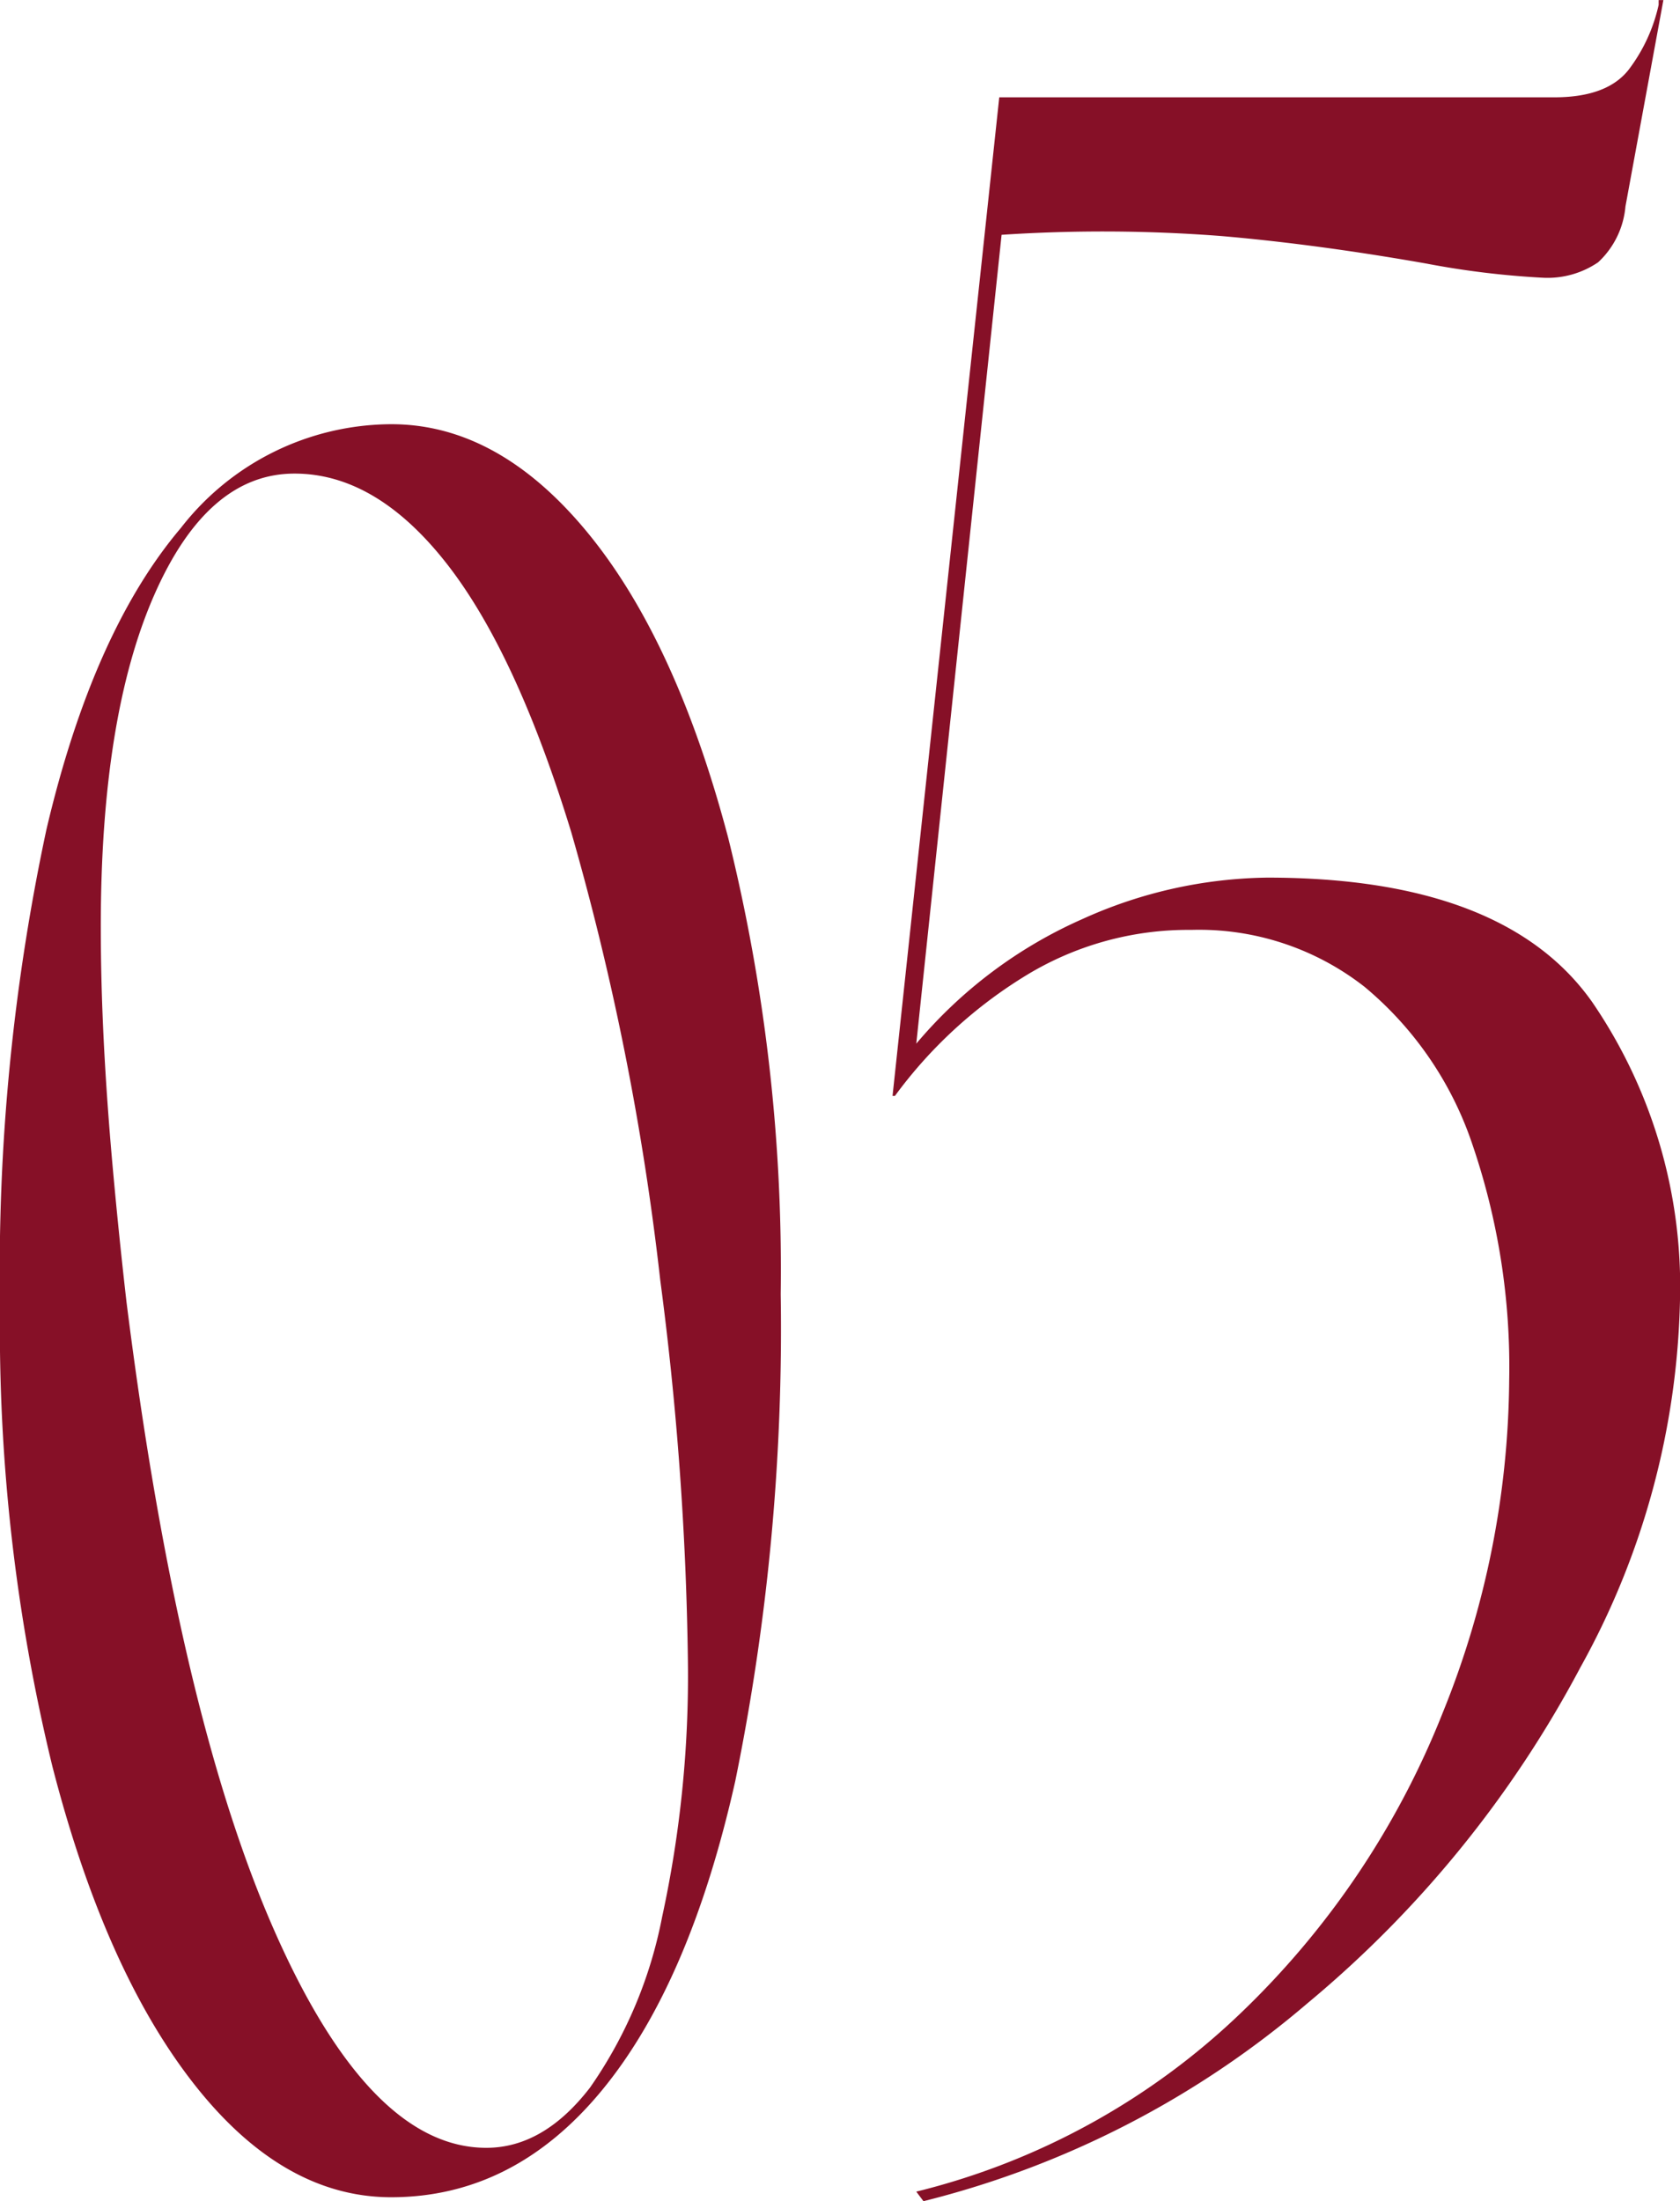
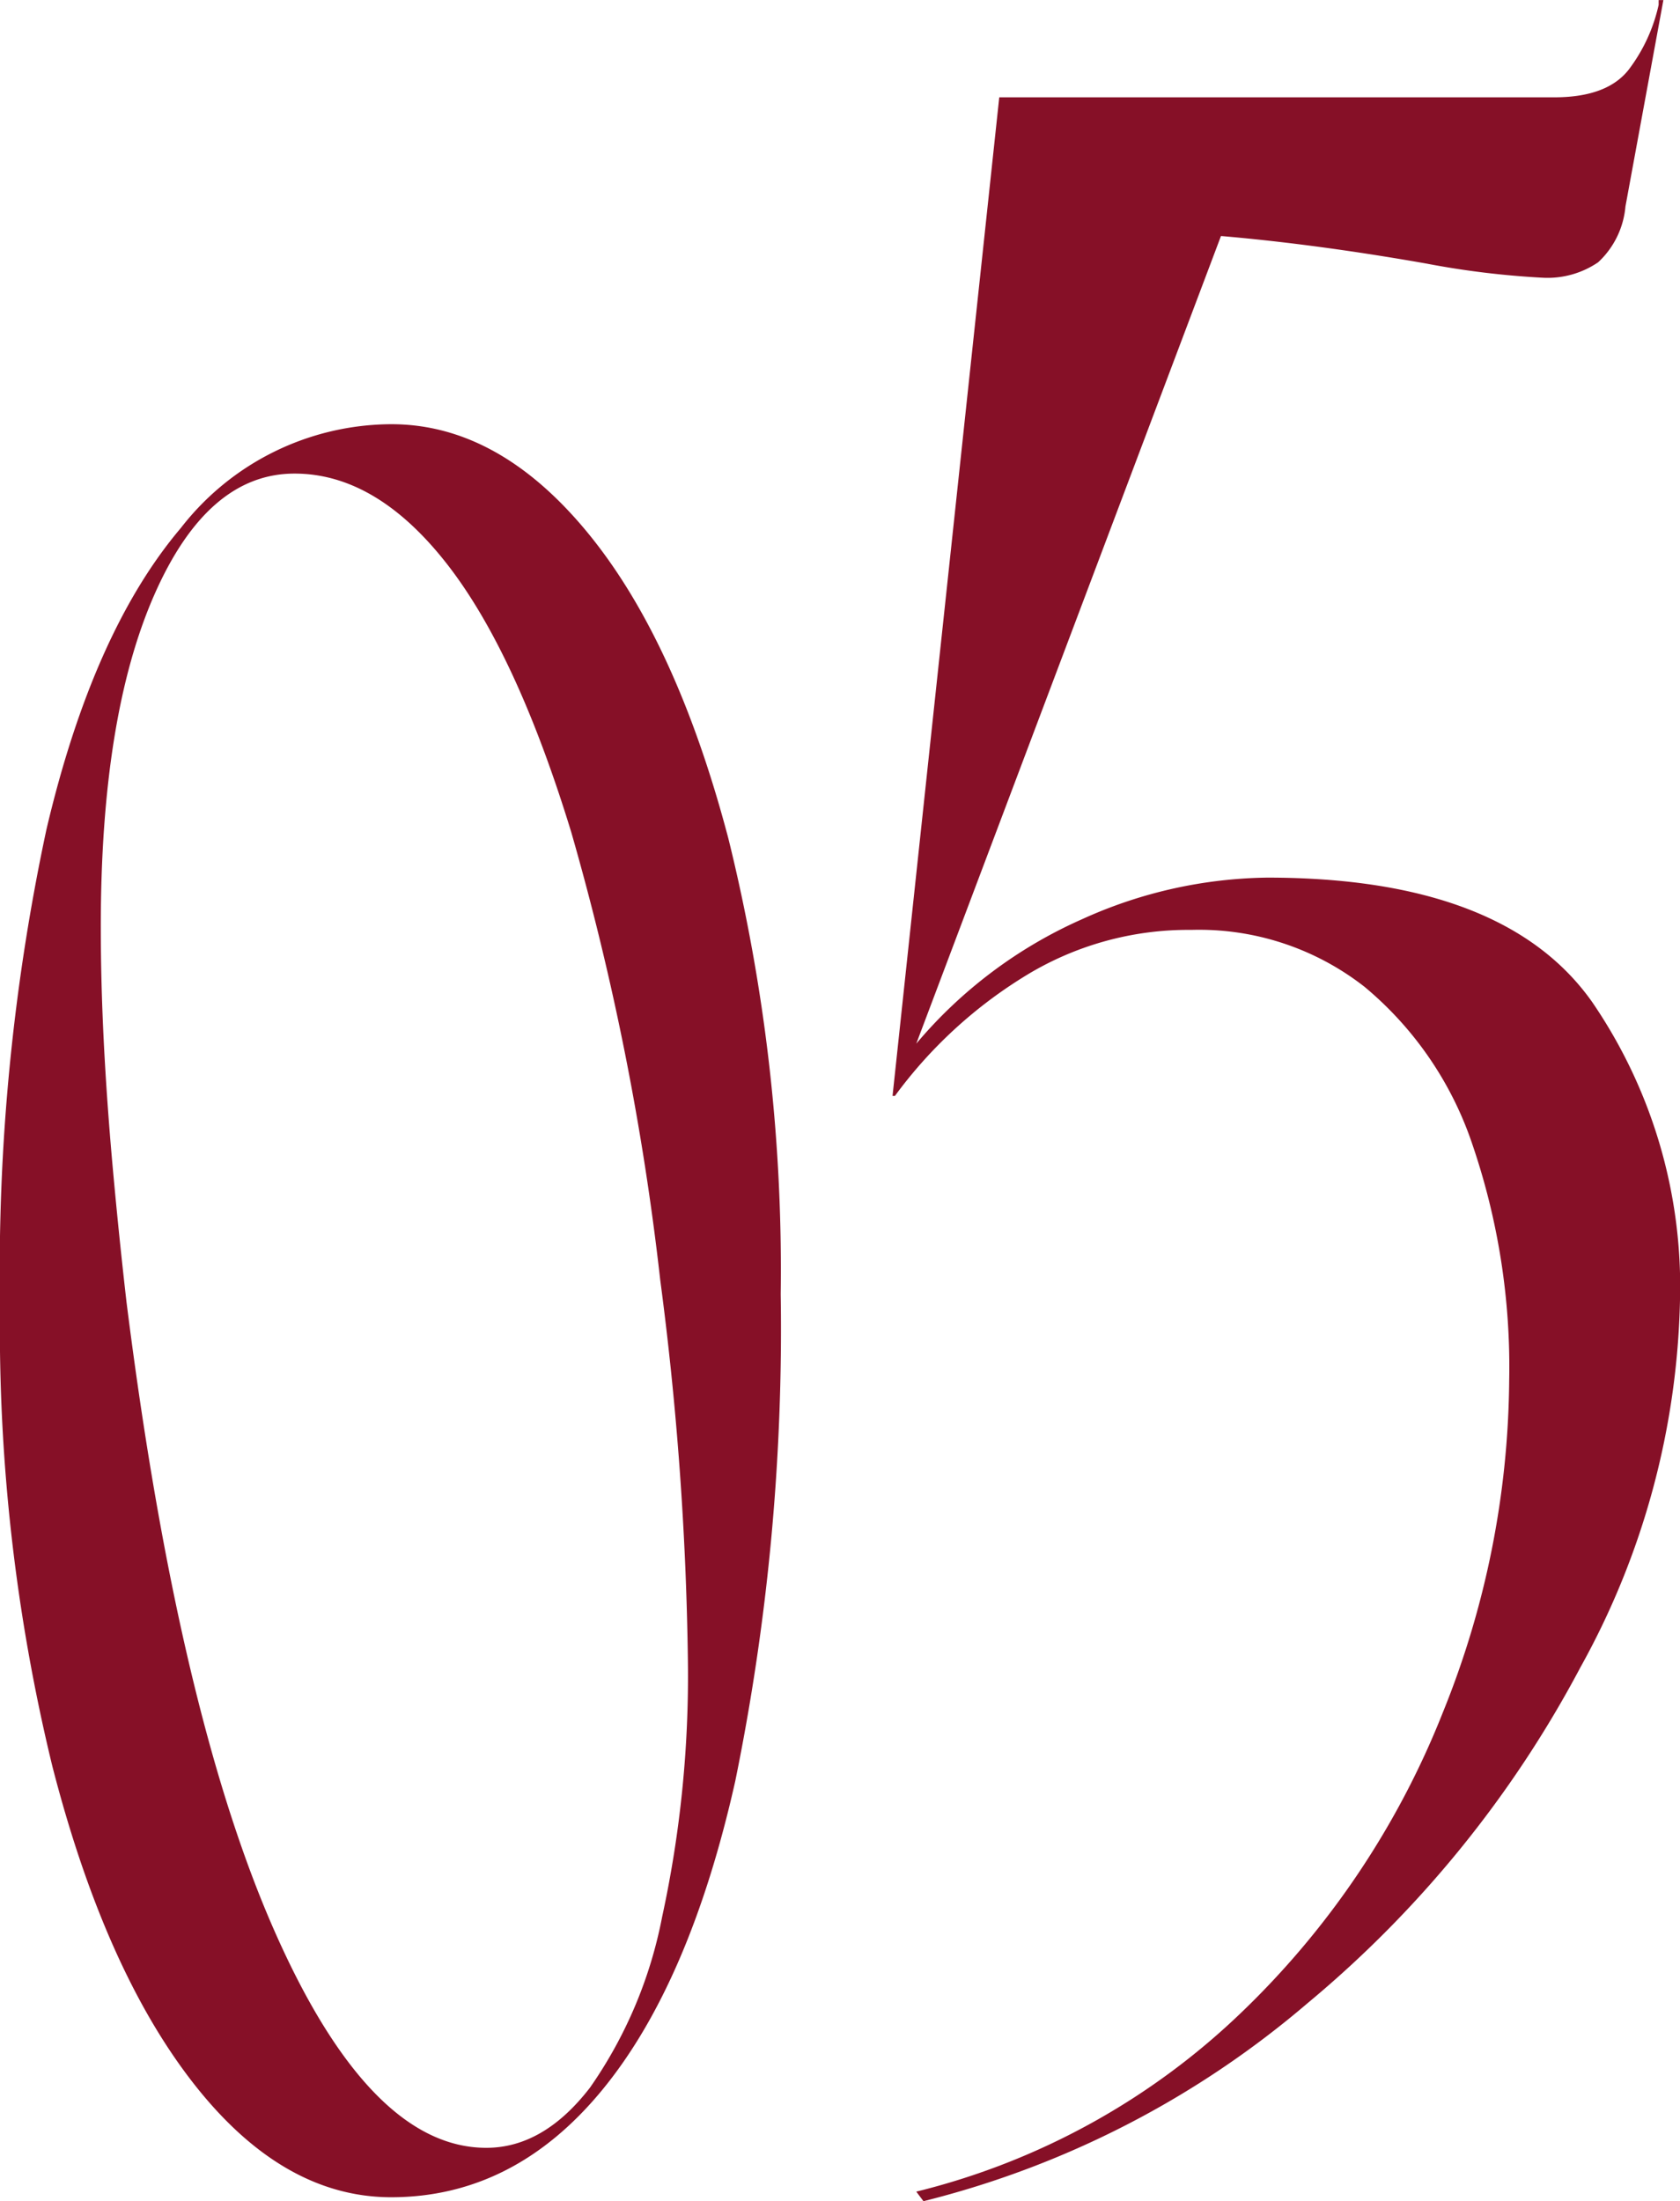
<svg xmlns="http://www.w3.org/2000/svg" width="83.008" height="108.75" viewBox="0 0 83.008 108.75">
-   <path id="パス_215" data-name="パス 215" d="M20.508.977q-5.371,0-9.766-5.615T3.76-20.312A91.513,91.513,0,0,1,1.172-43.066,104.285,104.285,0,0,1,3.467-66.6q2.295-9.766,6.641-14.893a13.214,13.214,0,0,1,10.4-5.127q5.273,0,9.668,5.322t6.982,15.137a88.6,88.6,0,0,1,2.588,22.51A111.483,111.483,0,0,1,37.5-19.58Q35.254-9.57,30.908-4.3T20.508.977ZM25.2-1.465q2.832,0,5.127-2.979a21.982,21.982,0,0,0,3.564-8.447,56.046,56.046,0,0,0,1.27-12.6,158.711,158.711,0,0,0-1.367-18.848,134.353,134.353,0,0,0-4.395-22.119q-2.734-8.936-6.2-13.33T15.723-84.18q-4.3,0-6.934,6.006T6.152-61.816q0,2.734.146,5.664t.439,6.2q.293,3.271.684,6.689Q9.961-23.047,14.7-12.256T25.2-1.465ZM63.789-64.219q11.719,0,16.055,6.152A24.872,24.872,0,0,1,84.18-43.359,39,39,0,0,1,79.258-25.2,55.043,55.043,0,0,1,65.781-8.613,46.475,46.475,0,0,1,46.8,1.172L46.445.7A35.359,35.359,0,0,0,62.559-8.2a41.866,41.866,0,0,0,9.9-14.766,44.5,44.5,0,0,0,3.281-16.406,34,34,0,0,0-1.816-11.66,17.27,17.27,0,0,0-5.332-7.793,13.263,13.263,0,0,0-8.555-2.812,15.383,15.383,0,0,0-8.32,2.344,22.663,22.663,0,0,0-6.328,5.859h-.117l5.273-49.336H77.969q2.7,0,3.75-1.465a8.236,8.236,0,0,0,1.406-3.105v-.234h.234l-1.875,10.2a4.267,4.267,0,0,1-1.348,2.754,4.437,4.437,0,0,1-2.754.762,42.666,42.666,0,0,1-5.742-.7Q66.25-95.508,61.5-95.918a76.206,76.206,0,0,0-10.84-.059L46.445-56.016a22.719,22.719,0,0,1,8.2-6.152A22.72,22.72,0,0,1,63.789-64.219Z" transform="translate(-1.172 107.578)" fill="#861027" />
+   <path id="パス_215" data-name="パス 215" d="M20.508.977q-5.371,0-9.766-5.615T3.76-20.312A91.513,91.513,0,0,1,1.172-43.066,104.285,104.285,0,0,1,3.467-66.6q2.295-9.766,6.641-14.893a13.214,13.214,0,0,1,10.4-5.127q5.273,0,9.668,5.322t6.982,15.137a88.6,88.6,0,0,1,2.588,22.51A111.483,111.483,0,0,1,37.5-19.58Q35.254-9.57,30.908-4.3T20.508.977ZM25.2-1.465q2.832,0,5.127-2.979a21.982,21.982,0,0,0,3.564-8.447,56.046,56.046,0,0,0,1.27-12.6,158.711,158.711,0,0,0-1.367-18.848,134.353,134.353,0,0,0-4.395-22.119q-2.734-8.936-6.2-13.33T15.723-84.18q-4.3,0-6.934,6.006T6.152-61.816q0,2.734.146,5.664t.439,6.2q.293,3.271.684,6.689Q9.961-23.047,14.7-12.256T25.2-1.465ZM63.789-64.219q11.719,0,16.055,6.152A24.872,24.872,0,0,1,84.18-43.359,39,39,0,0,1,79.258-25.2,55.043,55.043,0,0,1,65.781-8.613,46.475,46.475,0,0,1,46.8,1.172L46.445.7A35.359,35.359,0,0,0,62.559-8.2a41.866,41.866,0,0,0,9.9-14.766,44.5,44.5,0,0,0,3.281-16.406,34,34,0,0,0-1.816-11.66,17.27,17.27,0,0,0-5.332-7.793,13.263,13.263,0,0,0-8.555-2.812,15.383,15.383,0,0,0-8.32,2.344,22.663,22.663,0,0,0-6.328,5.859h-.117l5.273-49.336H77.969q2.7,0,3.75-1.465a8.236,8.236,0,0,0,1.406-3.105v-.234h.234l-1.875,10.2a4.267,4.267,0,0,1-1.348,2.754,4.437,4.437,0,0,1-2.754.762,42.666,42.666,0,0,1-5.742-.7Q66.25-95.508,61.5-95.918L46.445-56.016a22.719,22.719,0,0,1,8.2-6.152A22.72,22.72,0,0,1,63.789-64.219Z" transform="translate(-1.172 107.578)" fill="#861027" />
</svg>